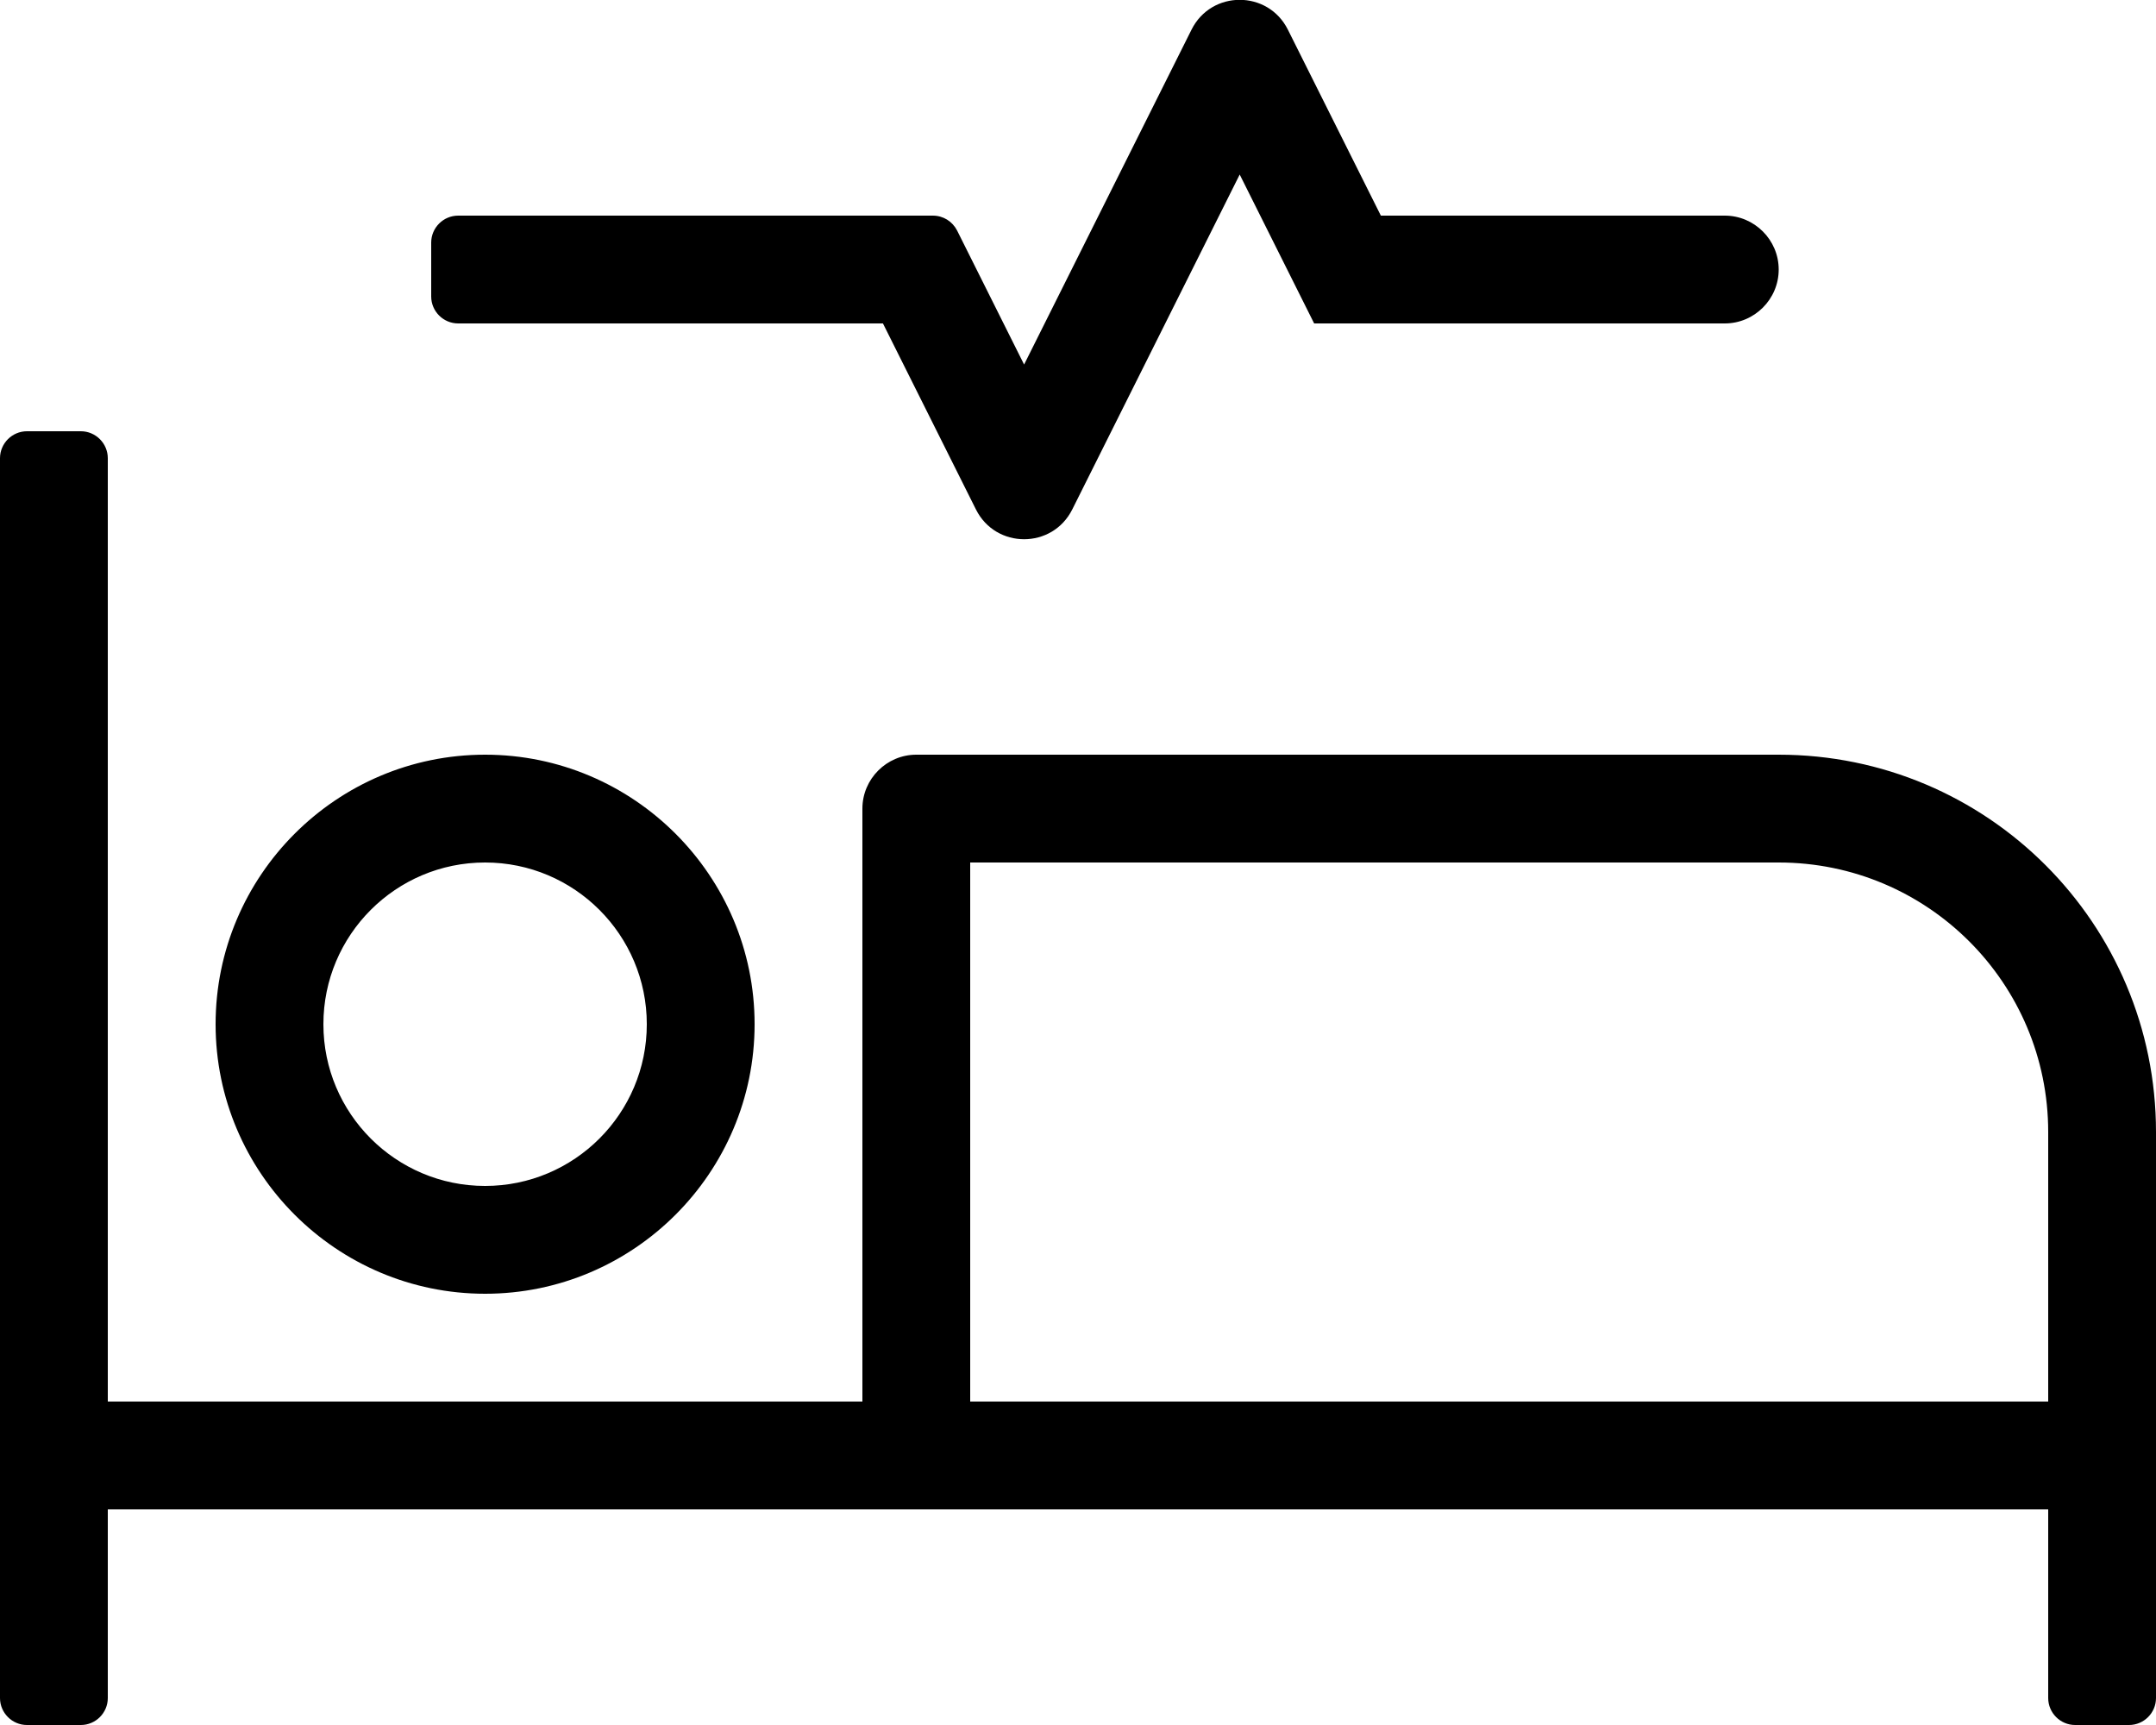
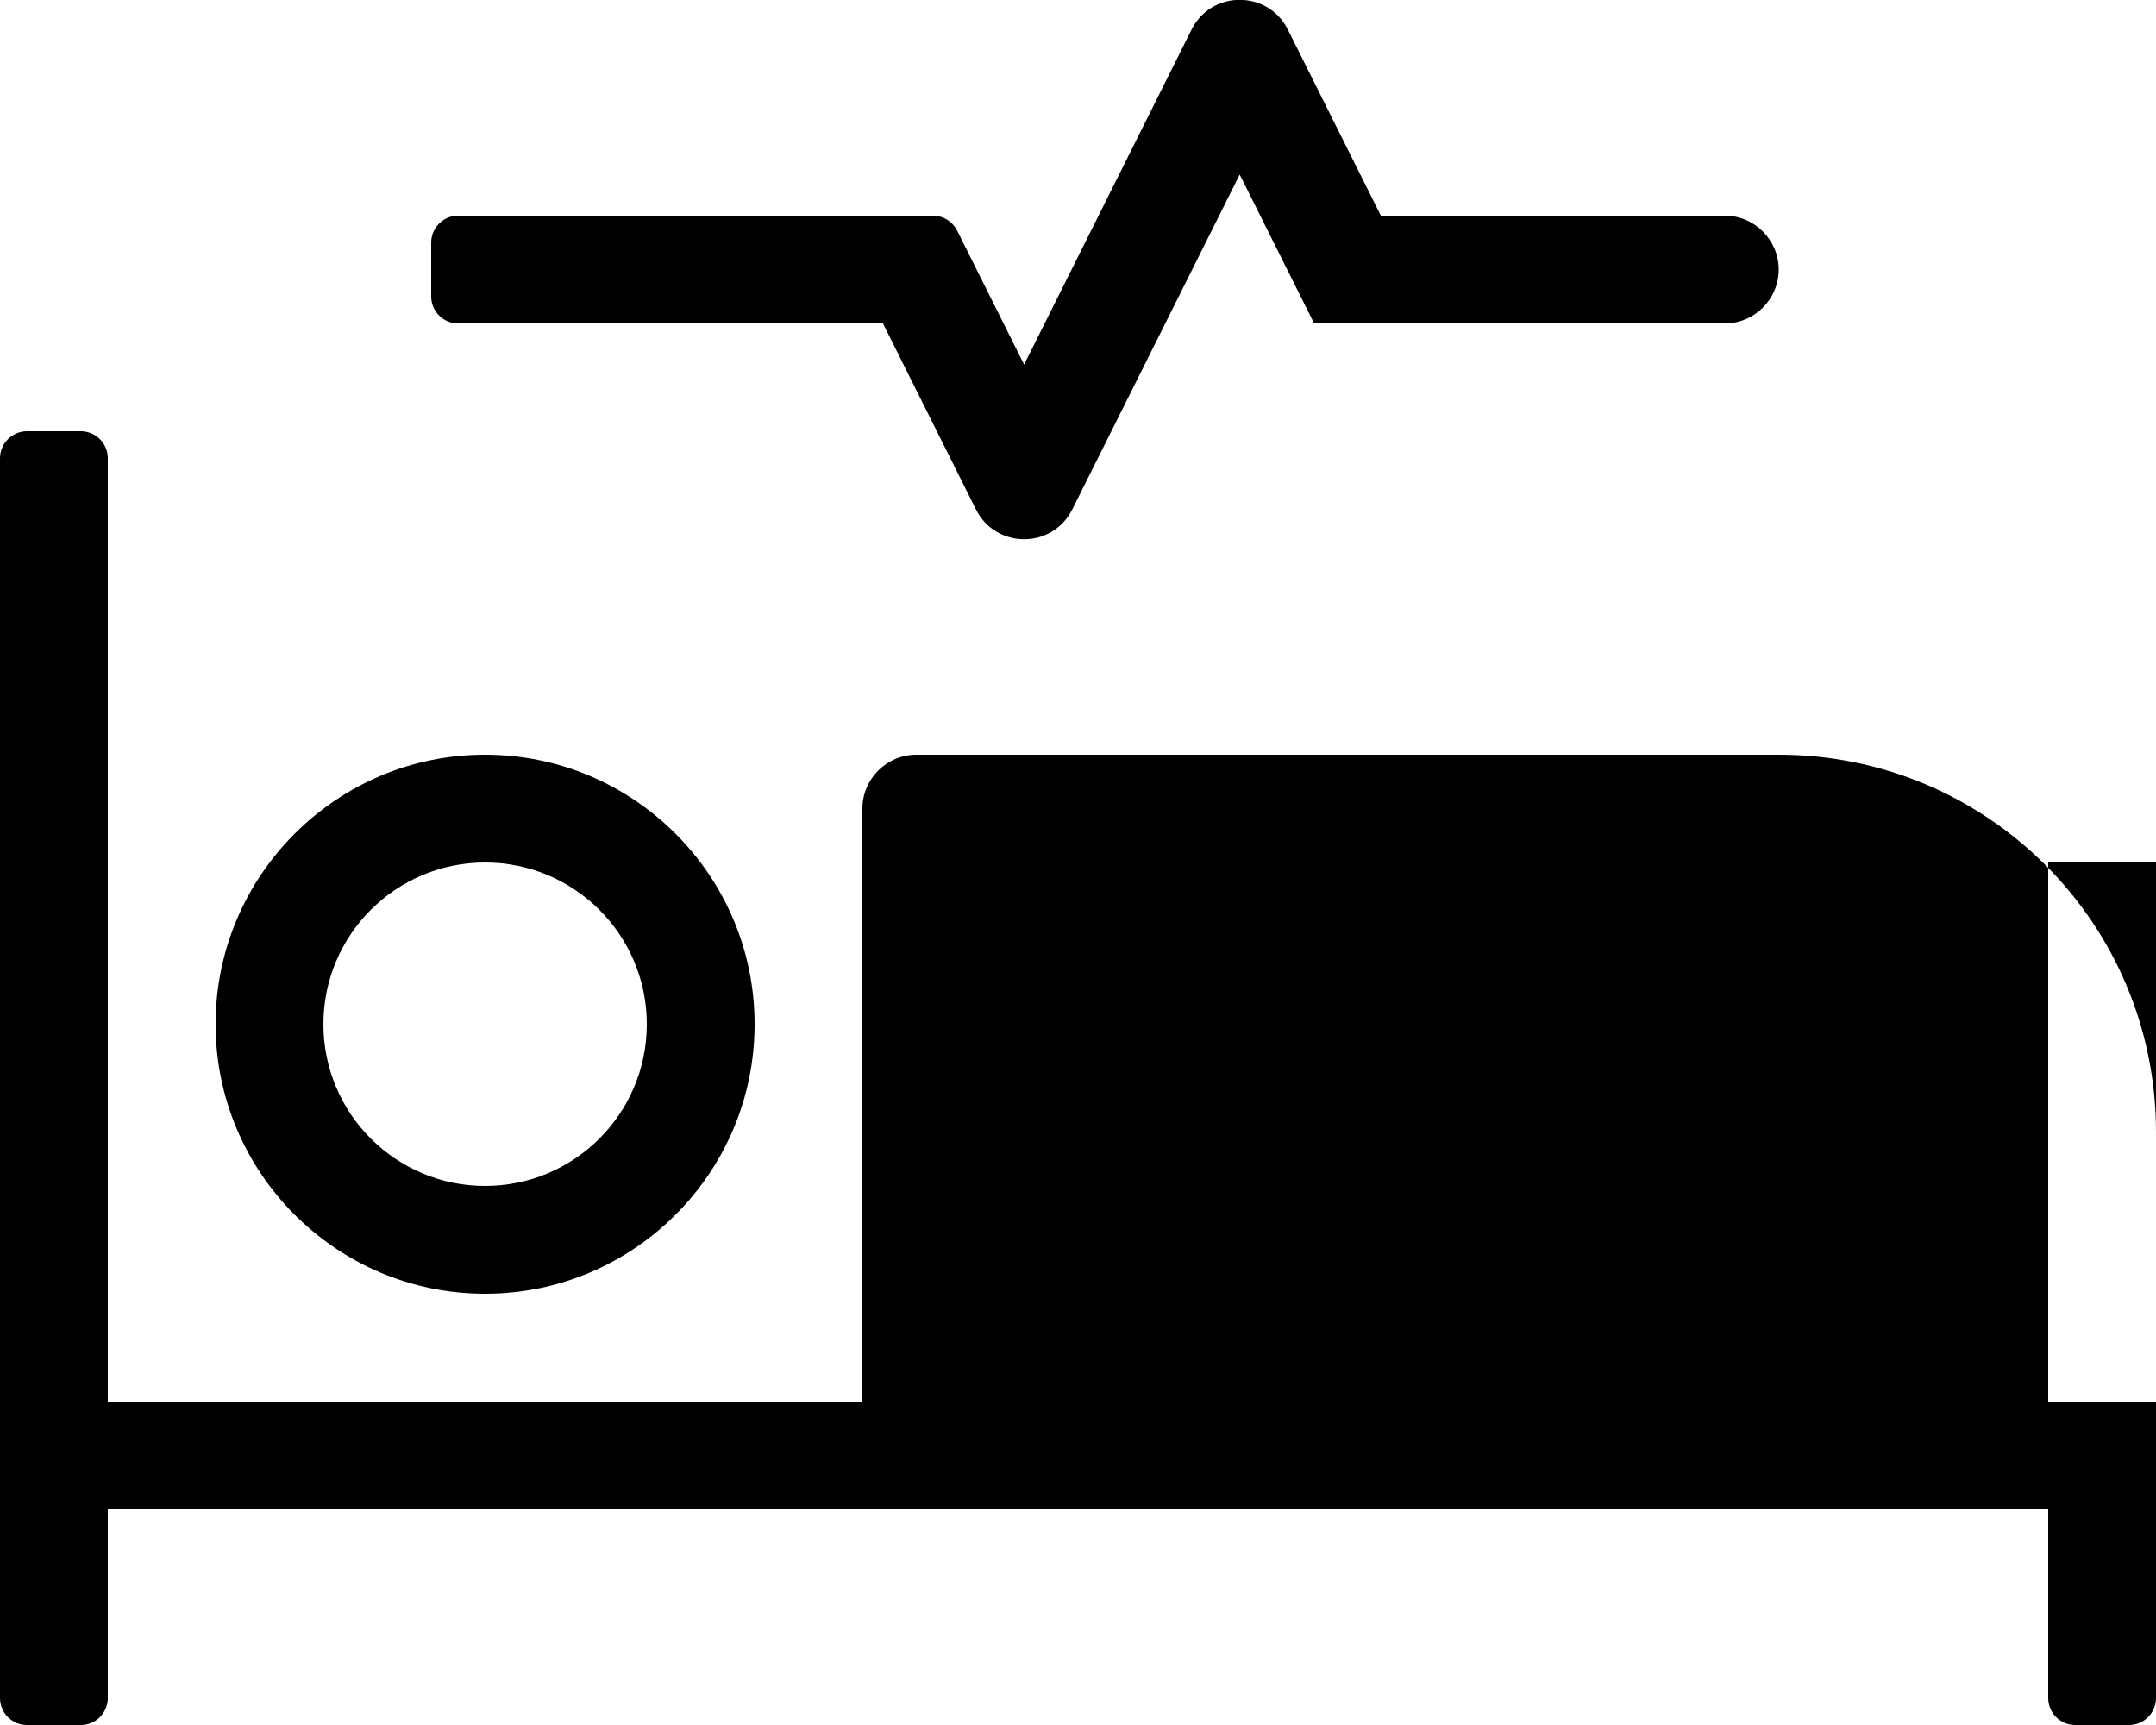
<svg xmlns="http://www.w3.org/2000/svg" viewBox="0 0 640 512">
-   <path d="M144 384c44.1 0 80-35.9 80-80s-35.9-80-80-80-80 35.9-80 80 35.9 80 80 80zm0-128c26.5 0 48 21.5 48 48s-21.5 48-48 48-48-21.5-48-48 21.5-48 48-48zm384-32H272c-8.8 0-16 7.2-16 16v176H32V136c0-4.4-3.6-8-8-8H8c-4.4 0-8 3.6-8 8v368c0 4.4 3.6 8 8 8h16c4.4 0 8-3.6 8-8v-56h576v56c0 4.4 3.6 8 8 8h16c4.4 0 8-3.6 8-8V336c0-61.9-50.1-112-112-112zm80 192H288V256h240c44.2 0 80 35.8 80 80v80zM136 96h126.1l27.6 55.2c5.9 11.8 22.7 11.8 28.6 0L368 51.8 390.1 96H512c8.8 0 16-7.2 16-16s-7.2-16-16-16H409.9L382.3 8.8C376.4-3 359.6-3 353.7 8.8L304 108.2l-19.9-39.8c-1.4-2.7-4.1-4.4-7.2-4.4H136c-4.4 0-8 3.6-8 8v16c0 4.4 3.6 8 8 8z" />
+   <path d="M144 384c44.1 0 80-35.9 80-80s-35.9-80-80-80-80 35.9-80 80 35.9 80 80 80zm0-128c26.5 0 48 21.5 48 48s-21.5 48-48 48-48-21.5-48-48 21.5-48 48-48zm384-32H272c-8.8 0-16 7.2-16 16v176H32V136c0-4.4-3.6-8-8-8H8c-4.4 0-8 3.6-8 8v368c0 4.4 3.6 8 8 8h16c4.4 0 8-3.6 8-8v-56h576v56c0 4.4 3.6 8 8 8h16c4.4 0 8-3.6 8-8V336c0-61.9-50.1-112-112-112zm80 192V256h240c44.2 0 80 35.8 80 80v80zM136 96h126.1l27.6 55.2c5.9 11.8 22.7 11.8 28.6 0L368 51.8 390.1 96H512c8.8 0 16-7.2 16-16s-7.2-16-16-16H409.9L382.3 8.8C376.4-3 359.6-3 353.7 8.8L304 108.2l-19.9-39.8c-1.4-2.7-4.1-4.4-7.2-4.4H136c-4.4 0-8 3.6-8 8v16c0 4.4 3.6 8 8 8z" />
</svg>